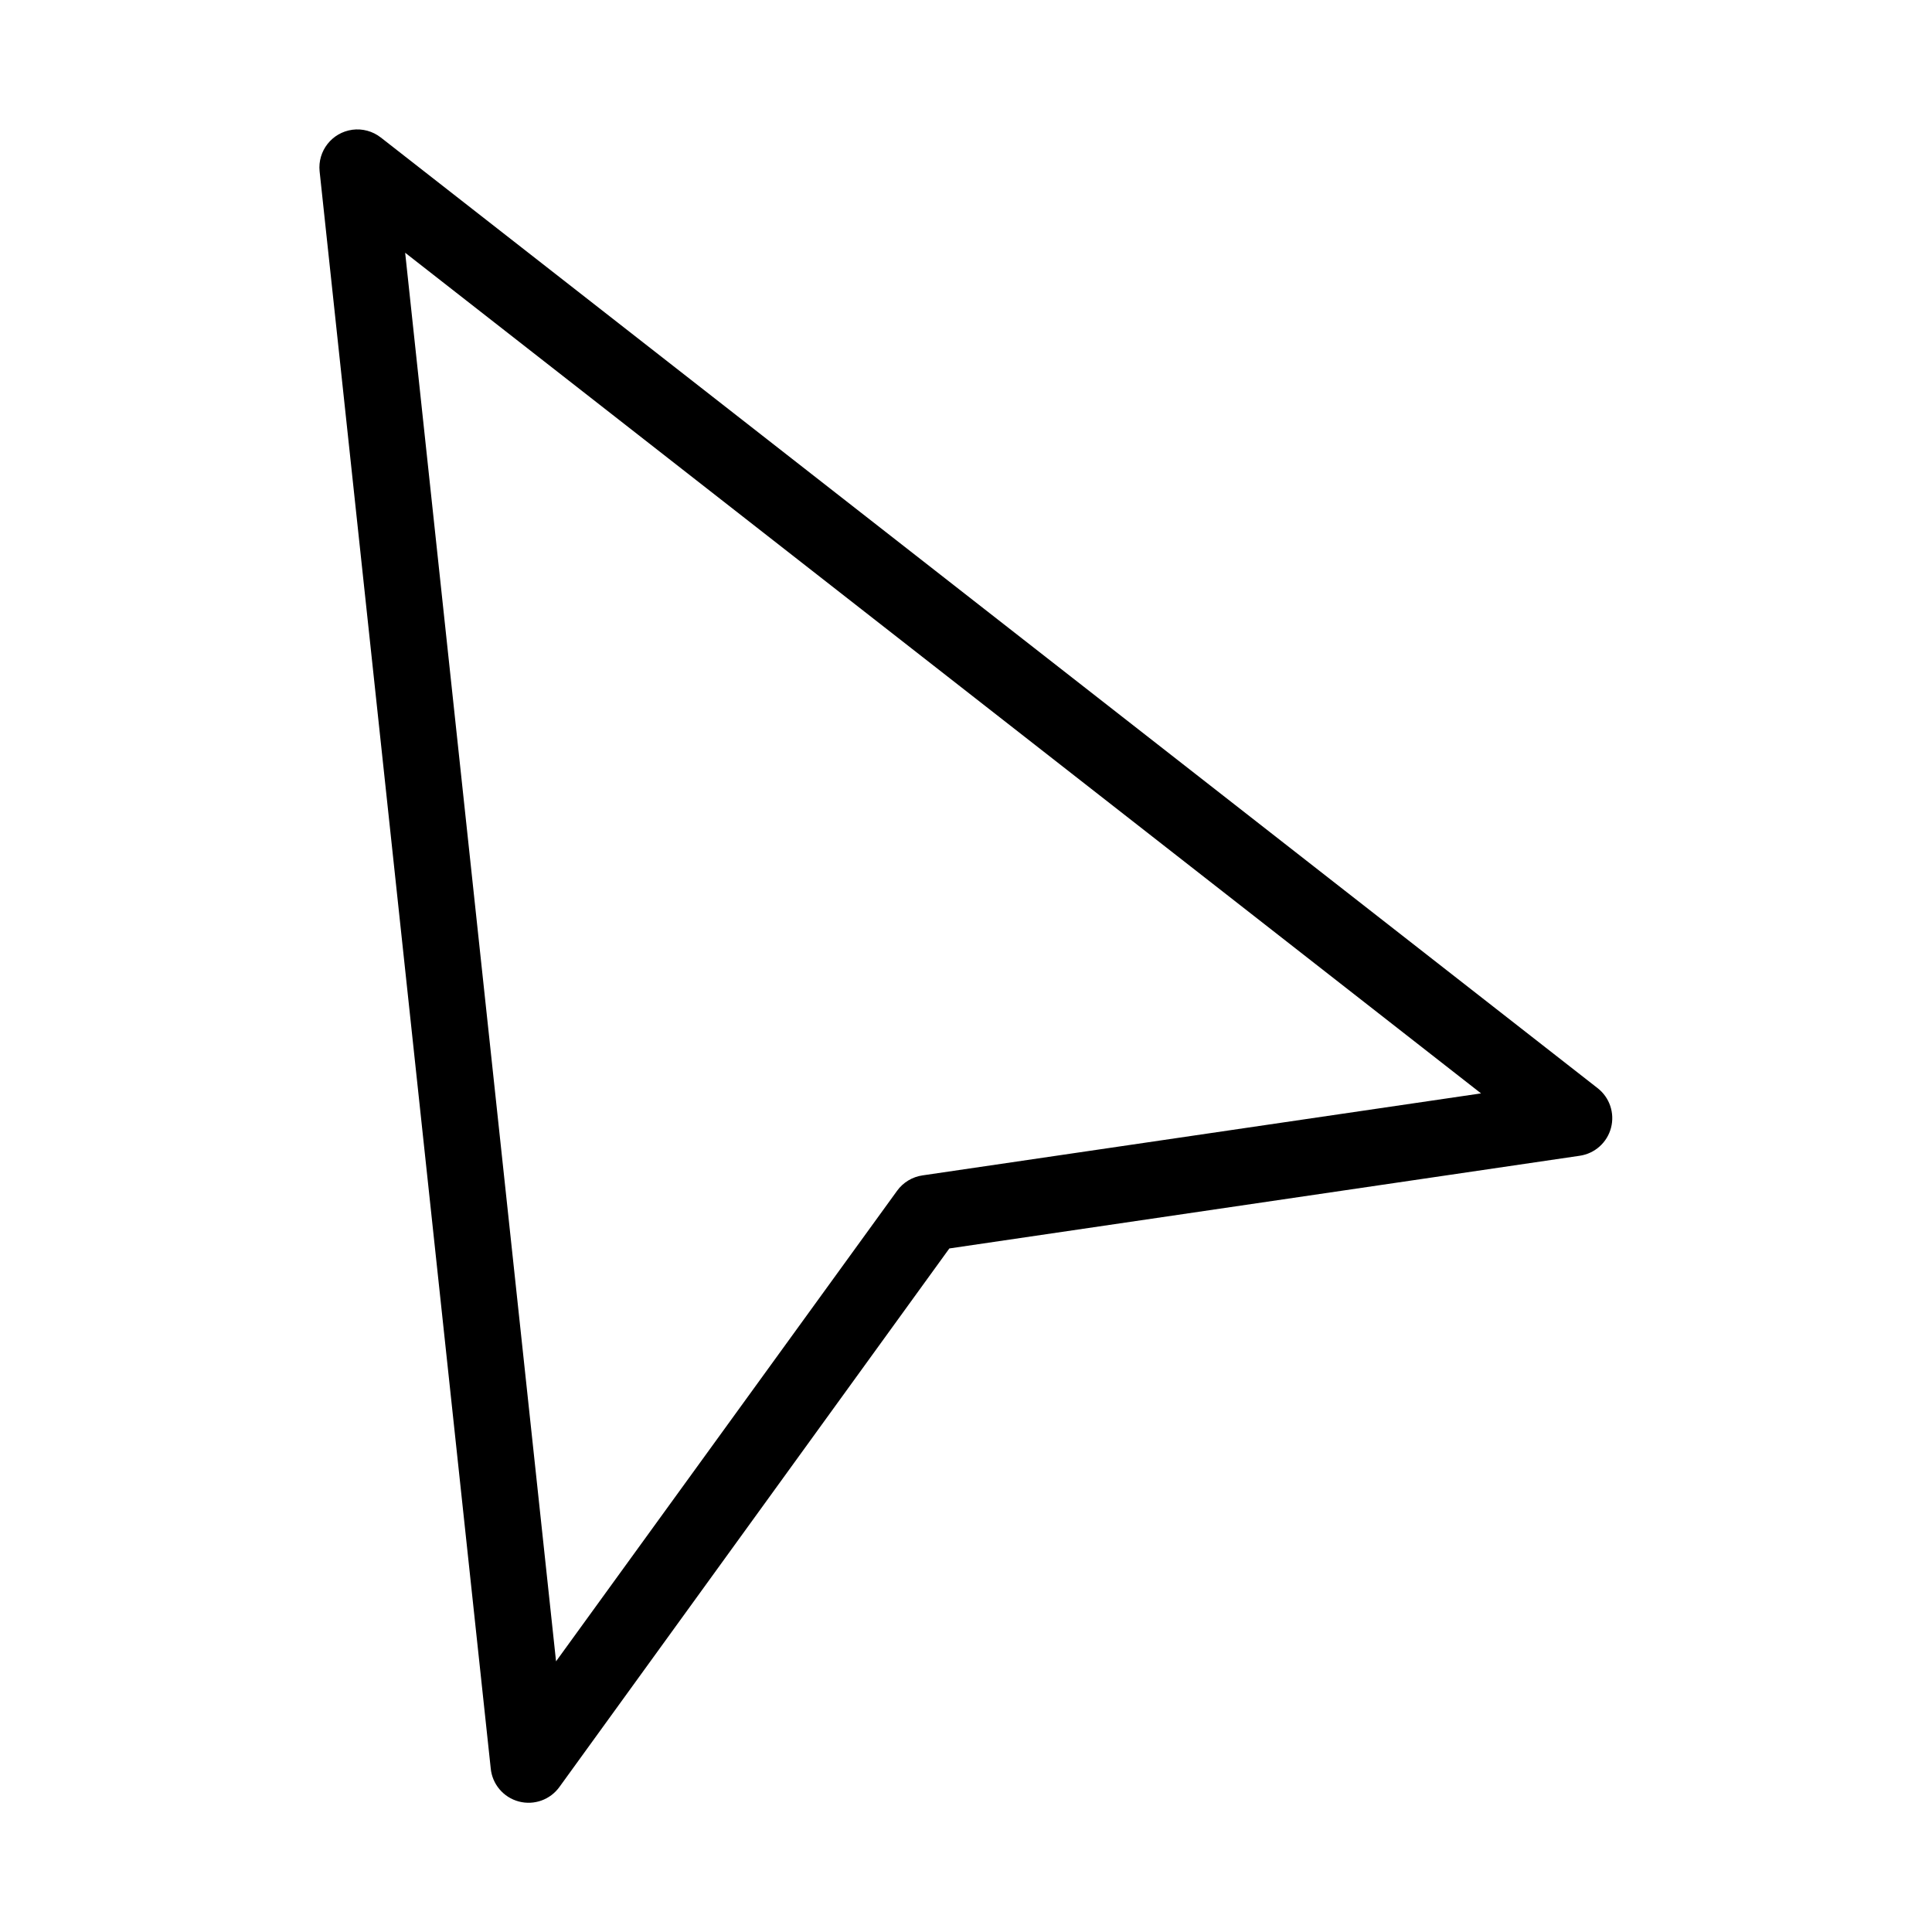
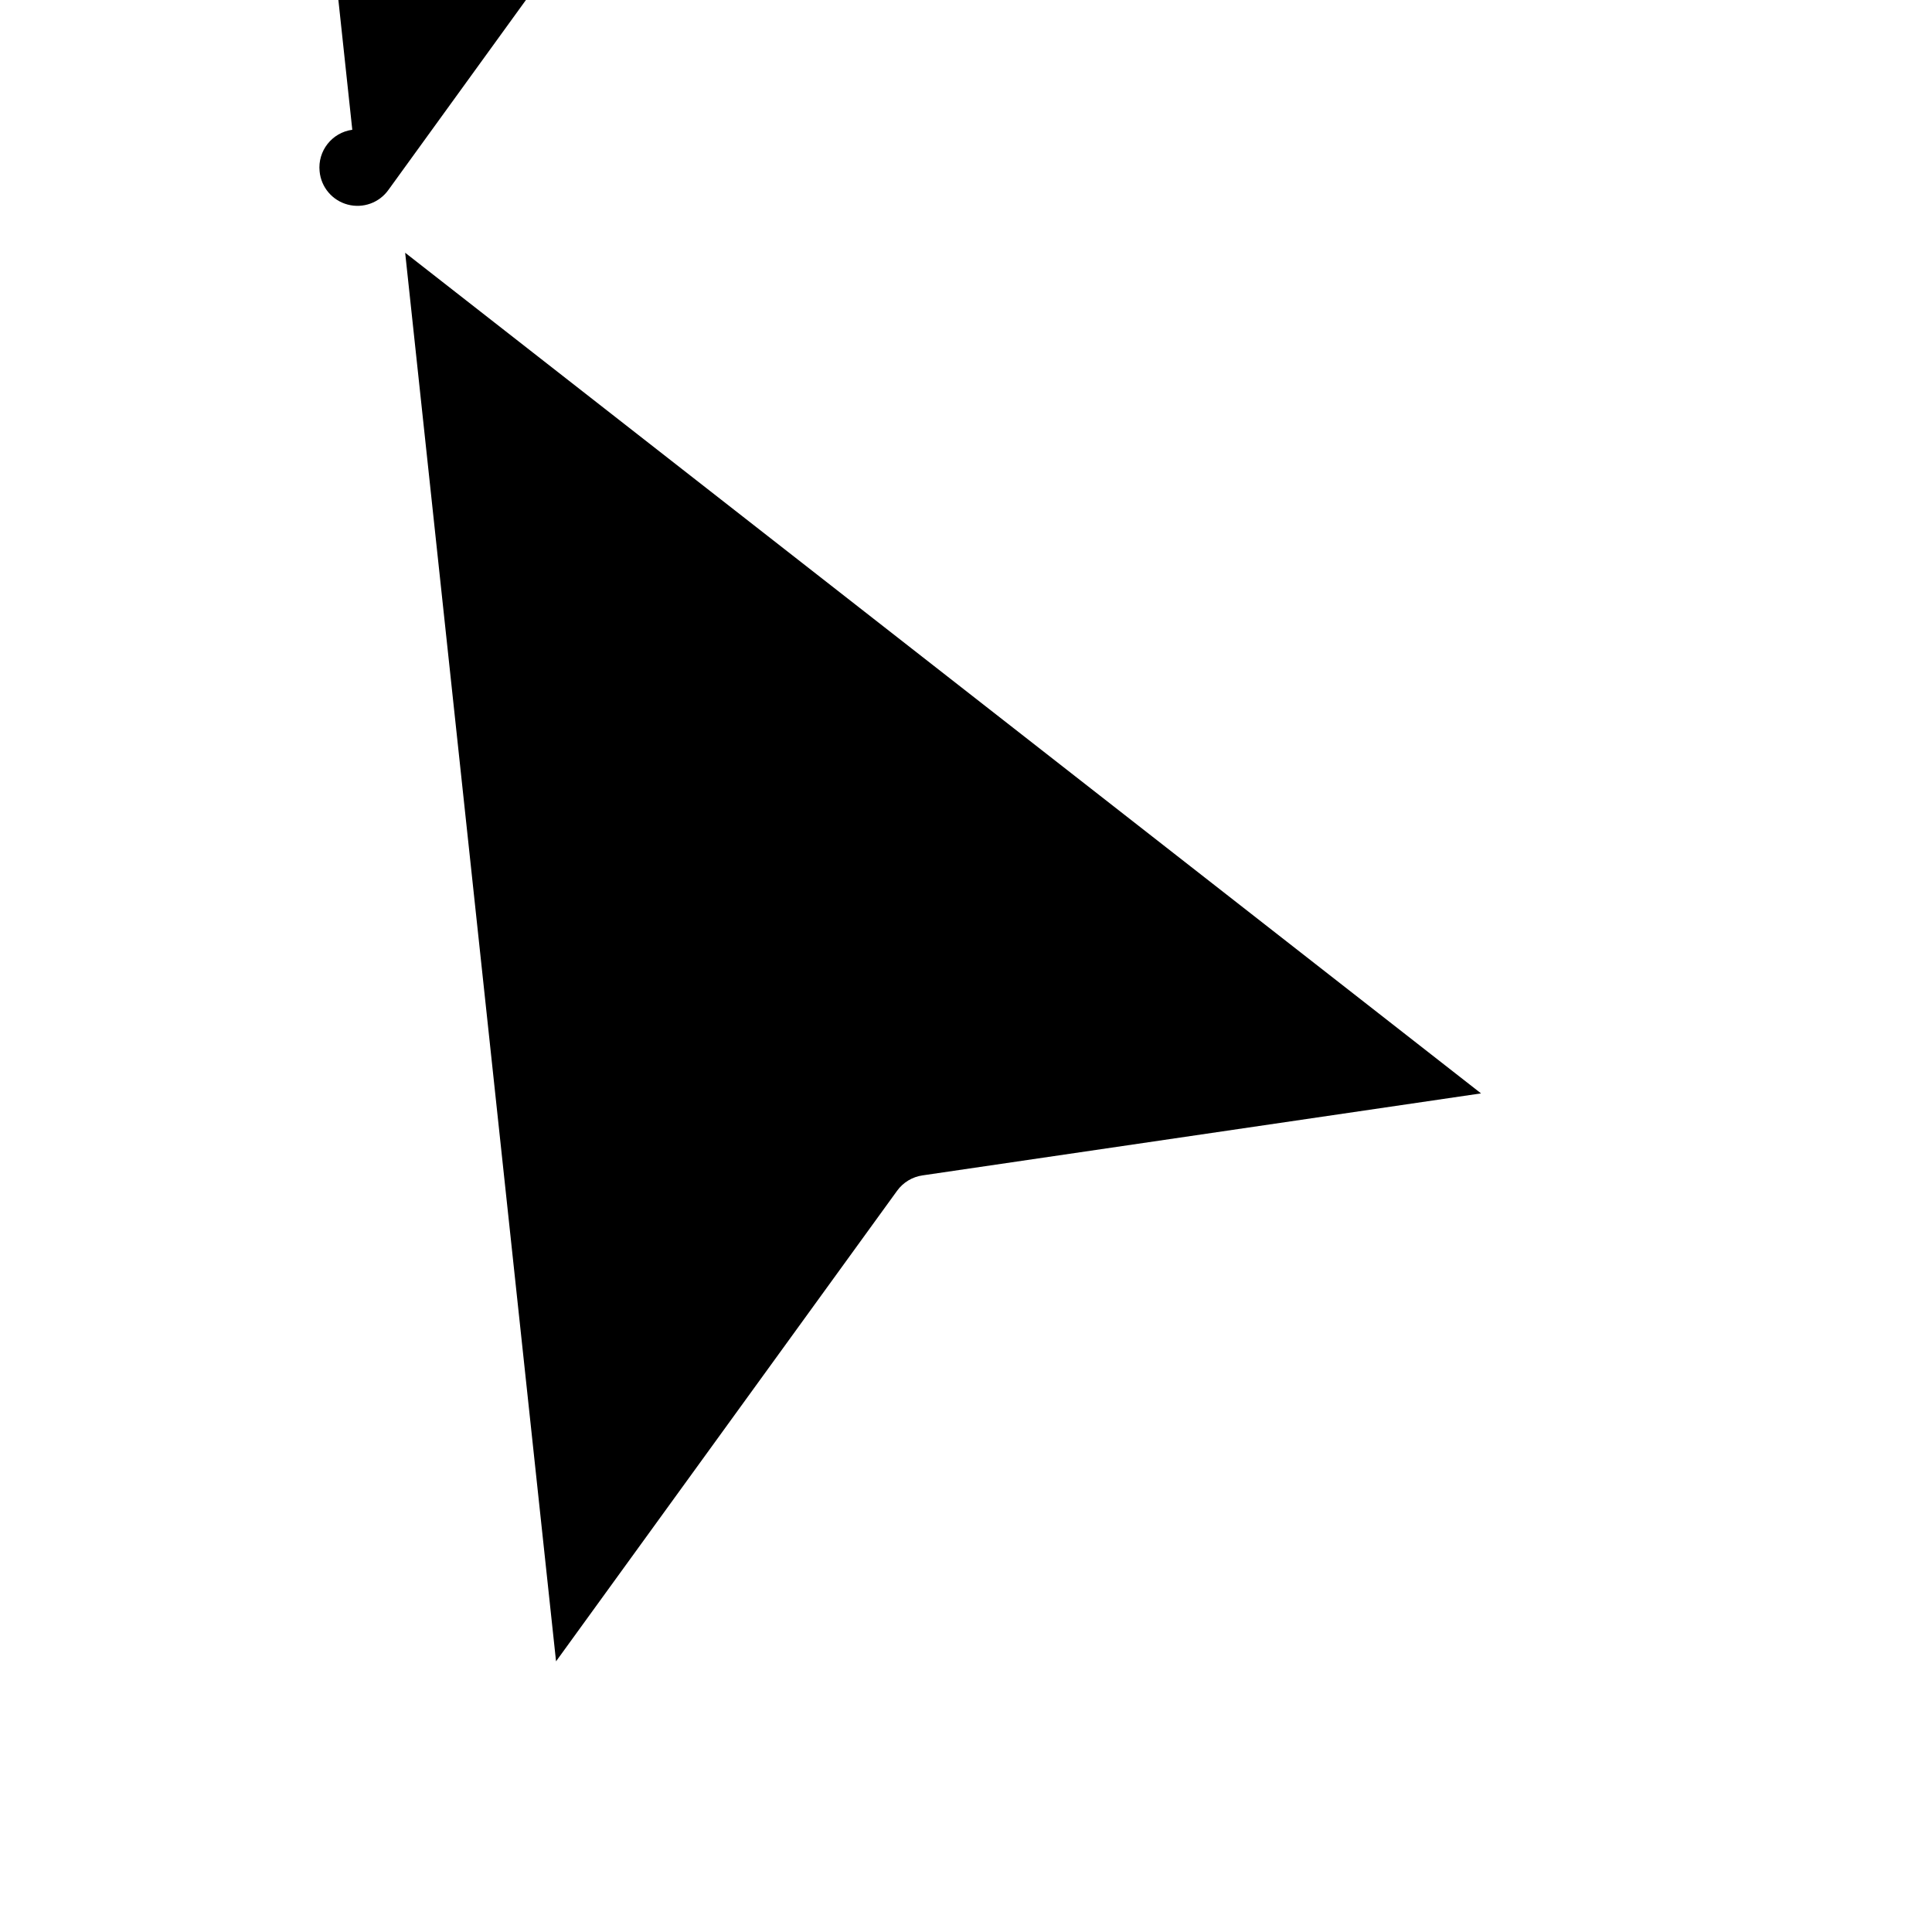
<svg xmlns="http://www.w3.org/2000/svg" fill="#000000" width="800px" height="800px" version="1.1" viewBox="144 144 512 512">
-   <path d="m237.36 178.39c-5.387 0.738-9.219 5.613-8.66 11.02l45.344 423.2v0.004c0.391 4.199 3.356 7.711 7.43 8.797 4.078 1.09 8.398-0.473 10.832-3.918l103.28-142.64 167.04-24.562c4.008-0.574 7.281-3.492 8.309-7.406 1.031-3.914-0.379-8.066-3.582-10.539l-322.44-251.91h-0.004c-2.137-1.672-4.863-2.41-7.555-2.047zm14.012 32.59 285.12 222.78-147.99 21.727h-0.004c-2.719 0.387-5.164 1.863-6.769 4.094l-90.371 124.69z" />
+   <path d="m237.36 178.39c-5.387 0.738-9.219 5.613-8.66 11.02v0.004c0.391 4.199 3.356 7.711 7.43 8.797 4.078 1.09 8.398-0.473 10.832-3.918l103.28-142.64 167.04-24.562c4.008-0.574 7.281-3.492 8.309-7.406 1.031-3.914-0.379-8.066-3.582-10.539l-322.44-251.91h-0.004c-2.137-1.672-4.863-2.41-7.555-2.047zm14.012 32.59 285.12 222.78-147.99 21.727h-0.004c-2.719 0.387-5.164 1.863-6.769 4.094l-90.371 124.69z" />
</svg>